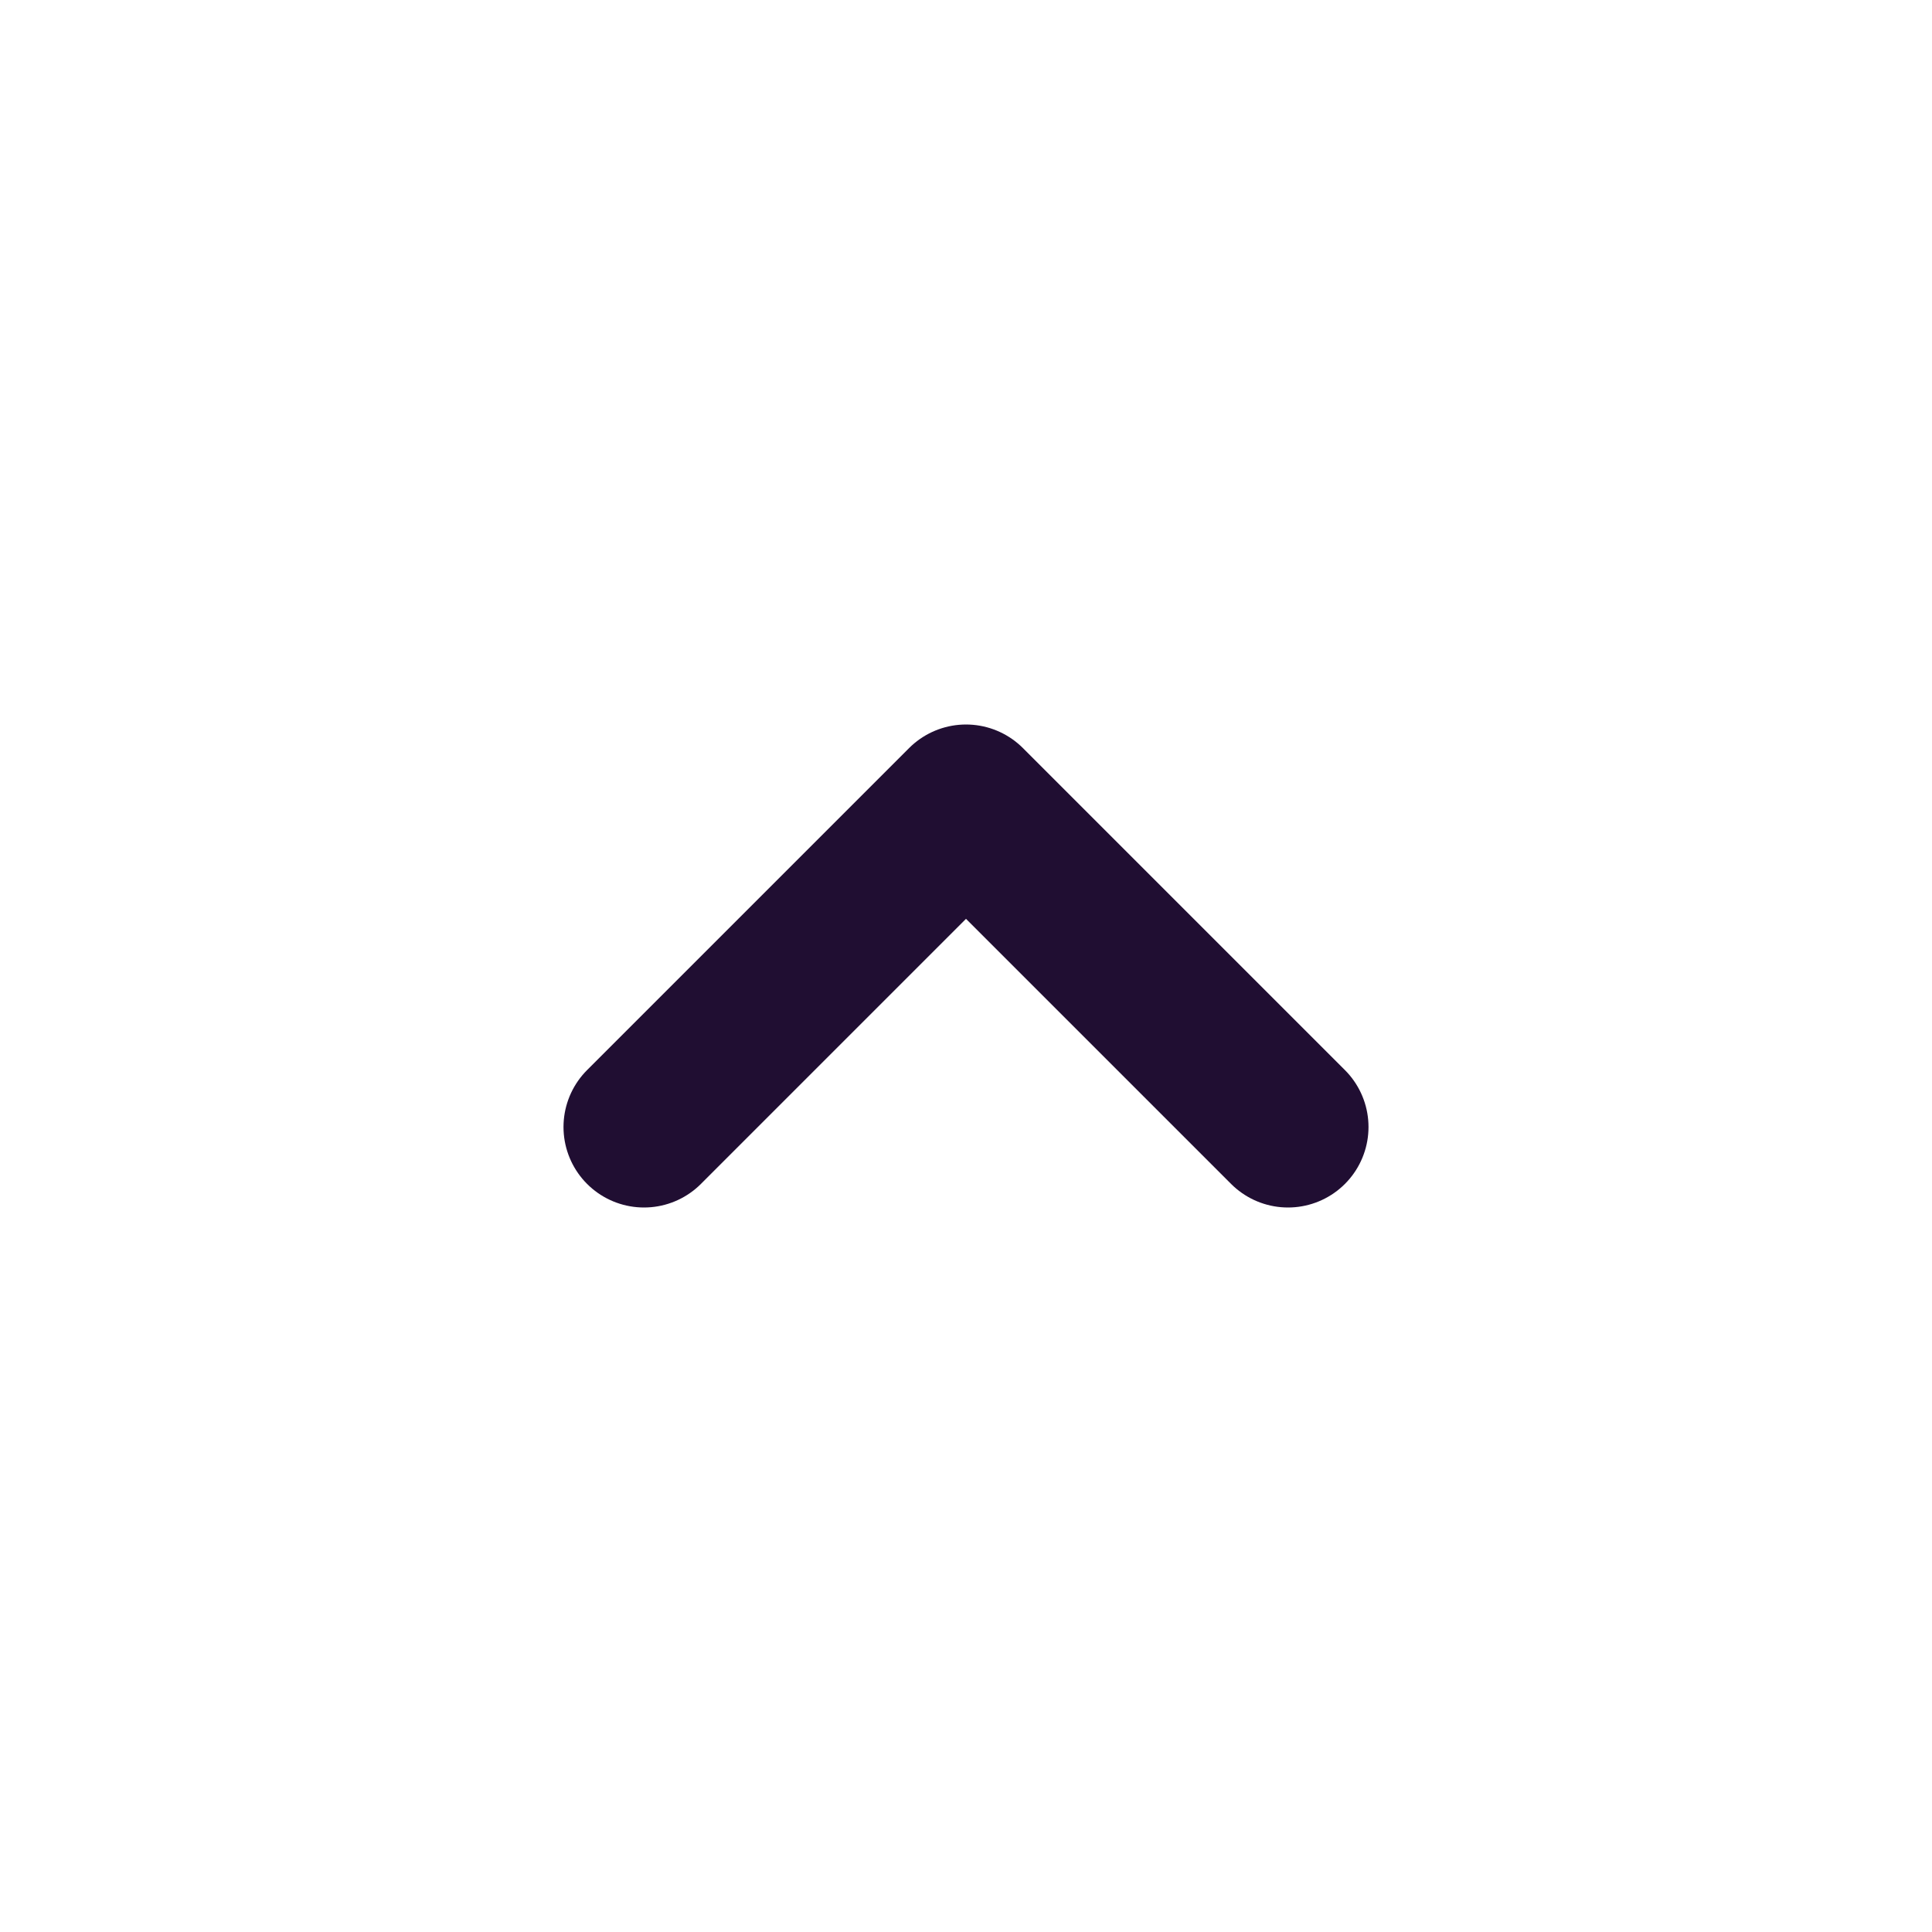
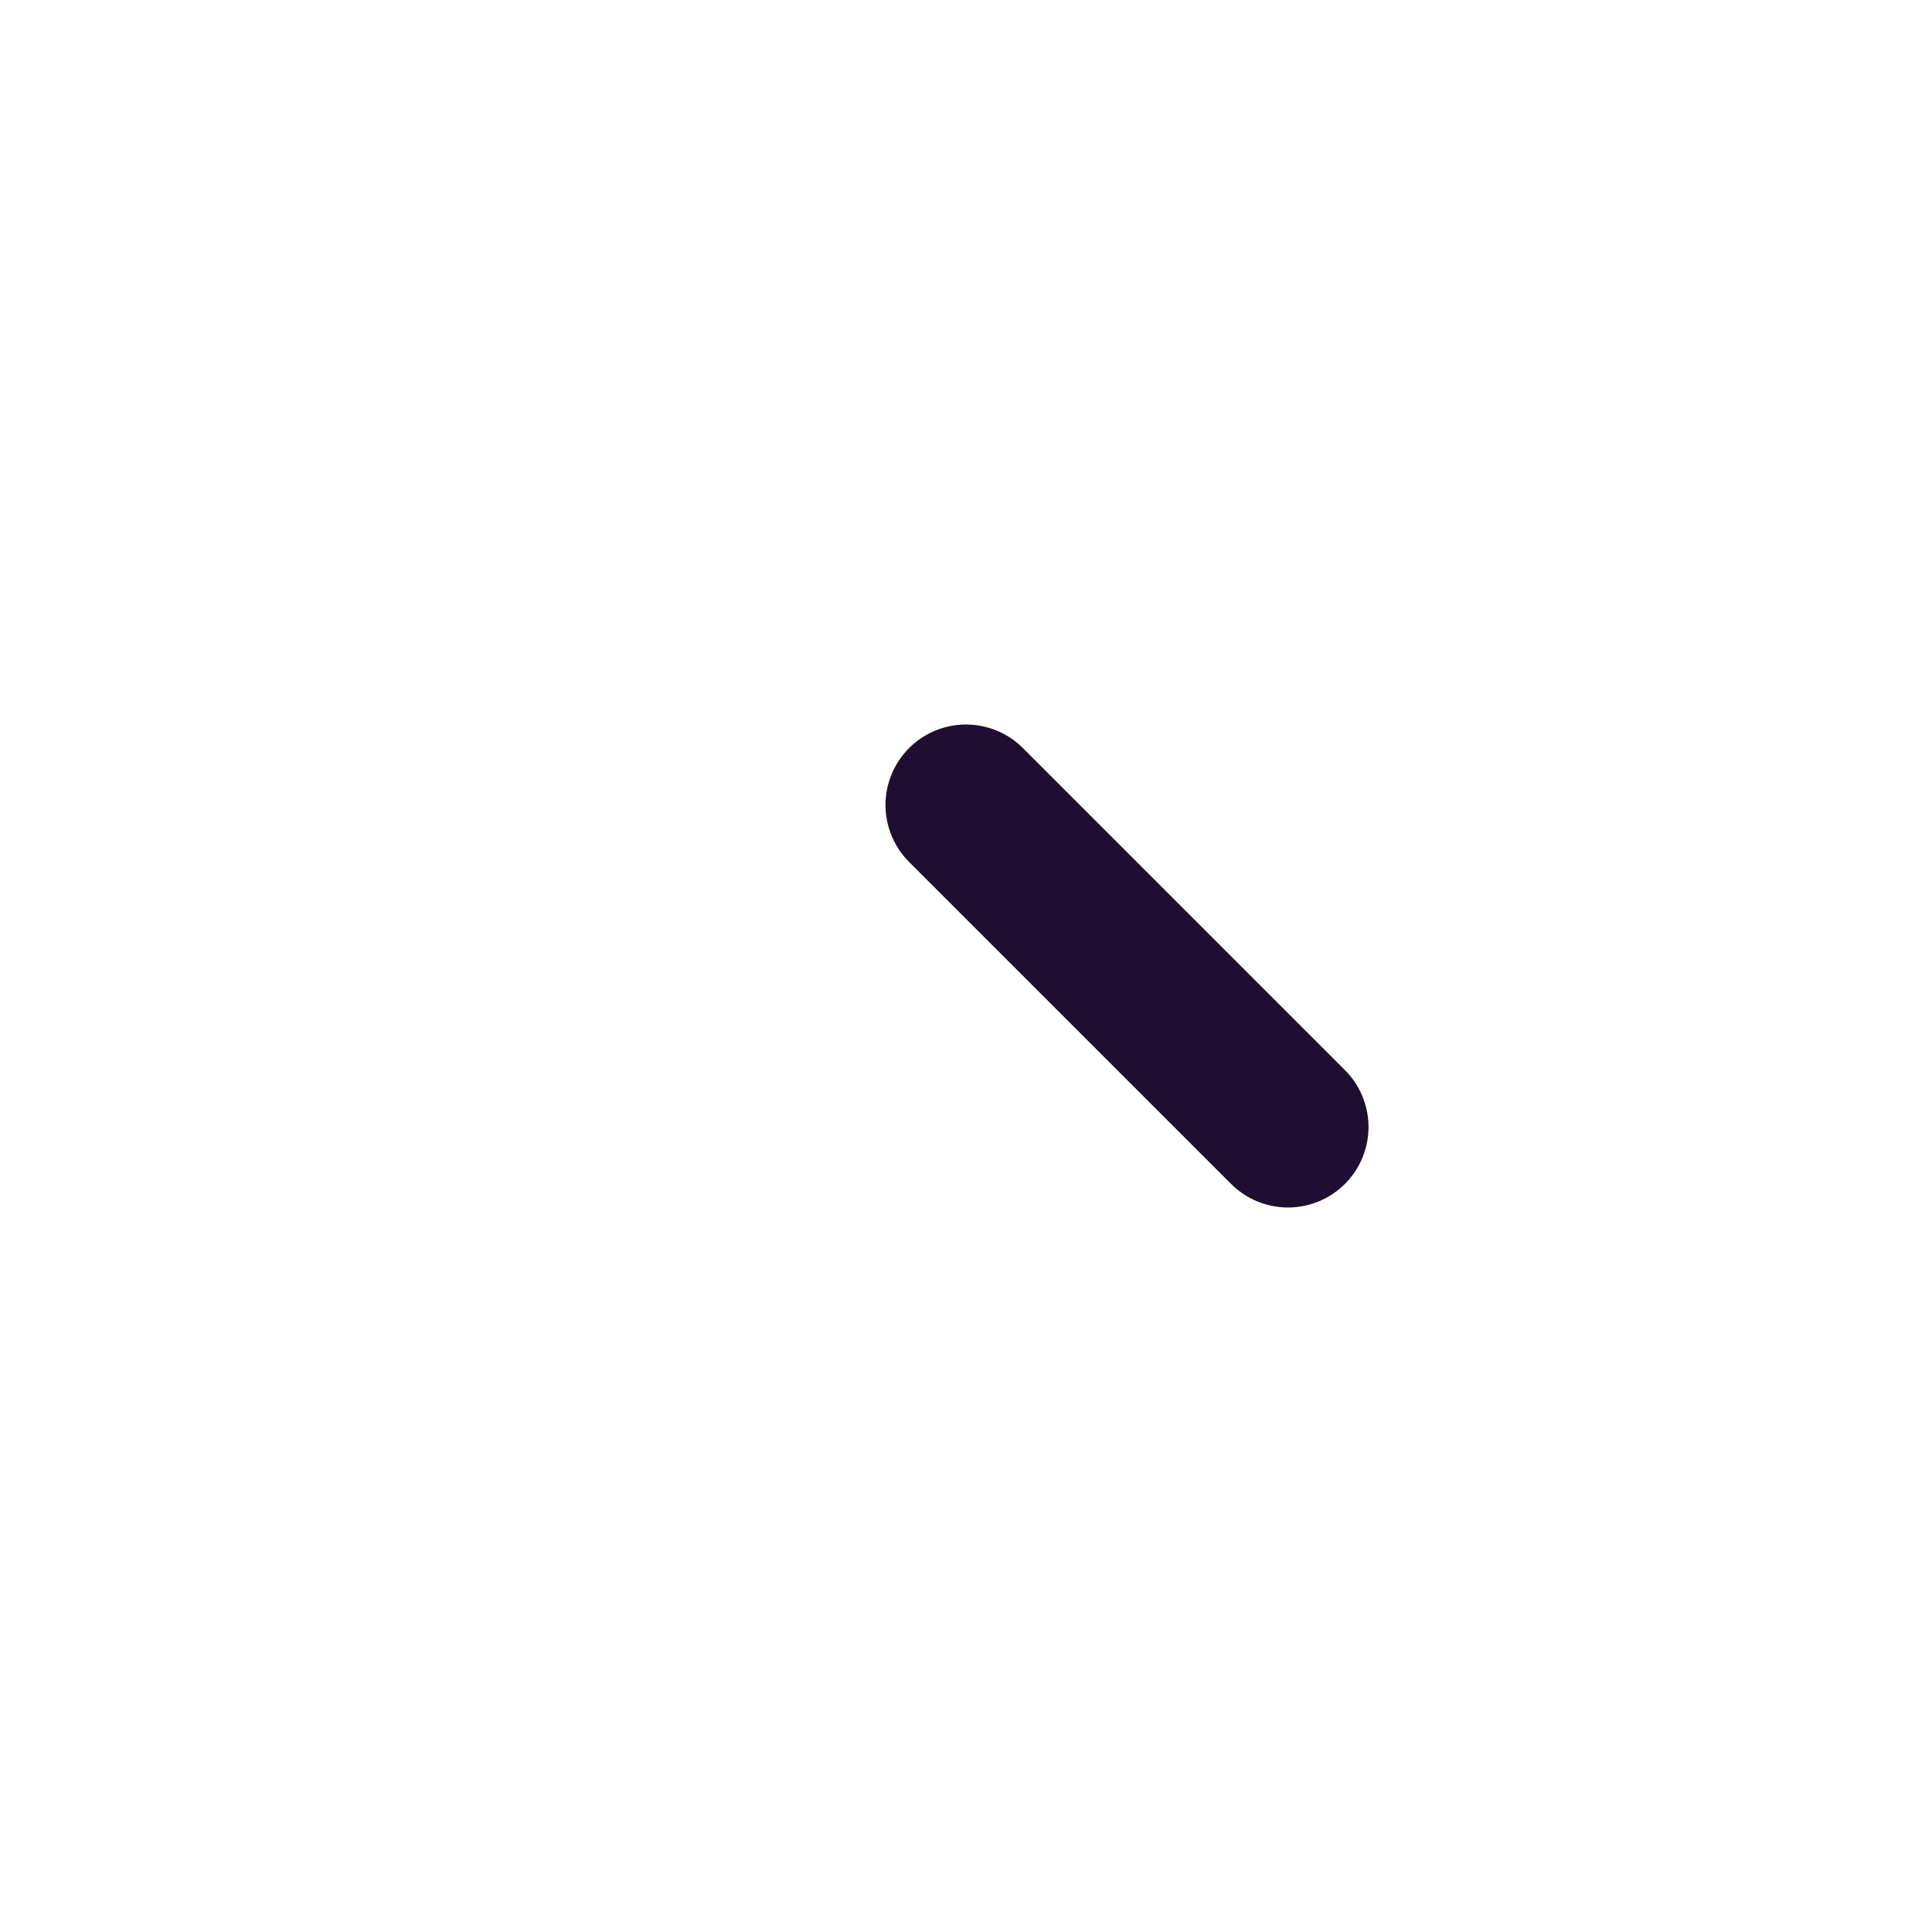
<svg xmlns="http://www.w3.org/2000/svg" viewBox="0 0 24 24" fill="none">
  <g id="SVGRepo_bgCarrier" stroke-width="0" />
  <g id="SVGRepo_tracerCarrier" stroke-linecap="round" stroke-linejoin="round" />
  <g id="SVGRepo_iconCarrier">
-     <path d="M16 14L12 10L8 14" stroke="#200E32" stroke-width="2" stroke-linecap="round" stroke-linejoin="round" />
+     <path d="M16 14L12 10" stroke="#200E32" stroke-width="2" stroke-linecap="round" stroke-linejoin="round" />
  </g>
</svg>